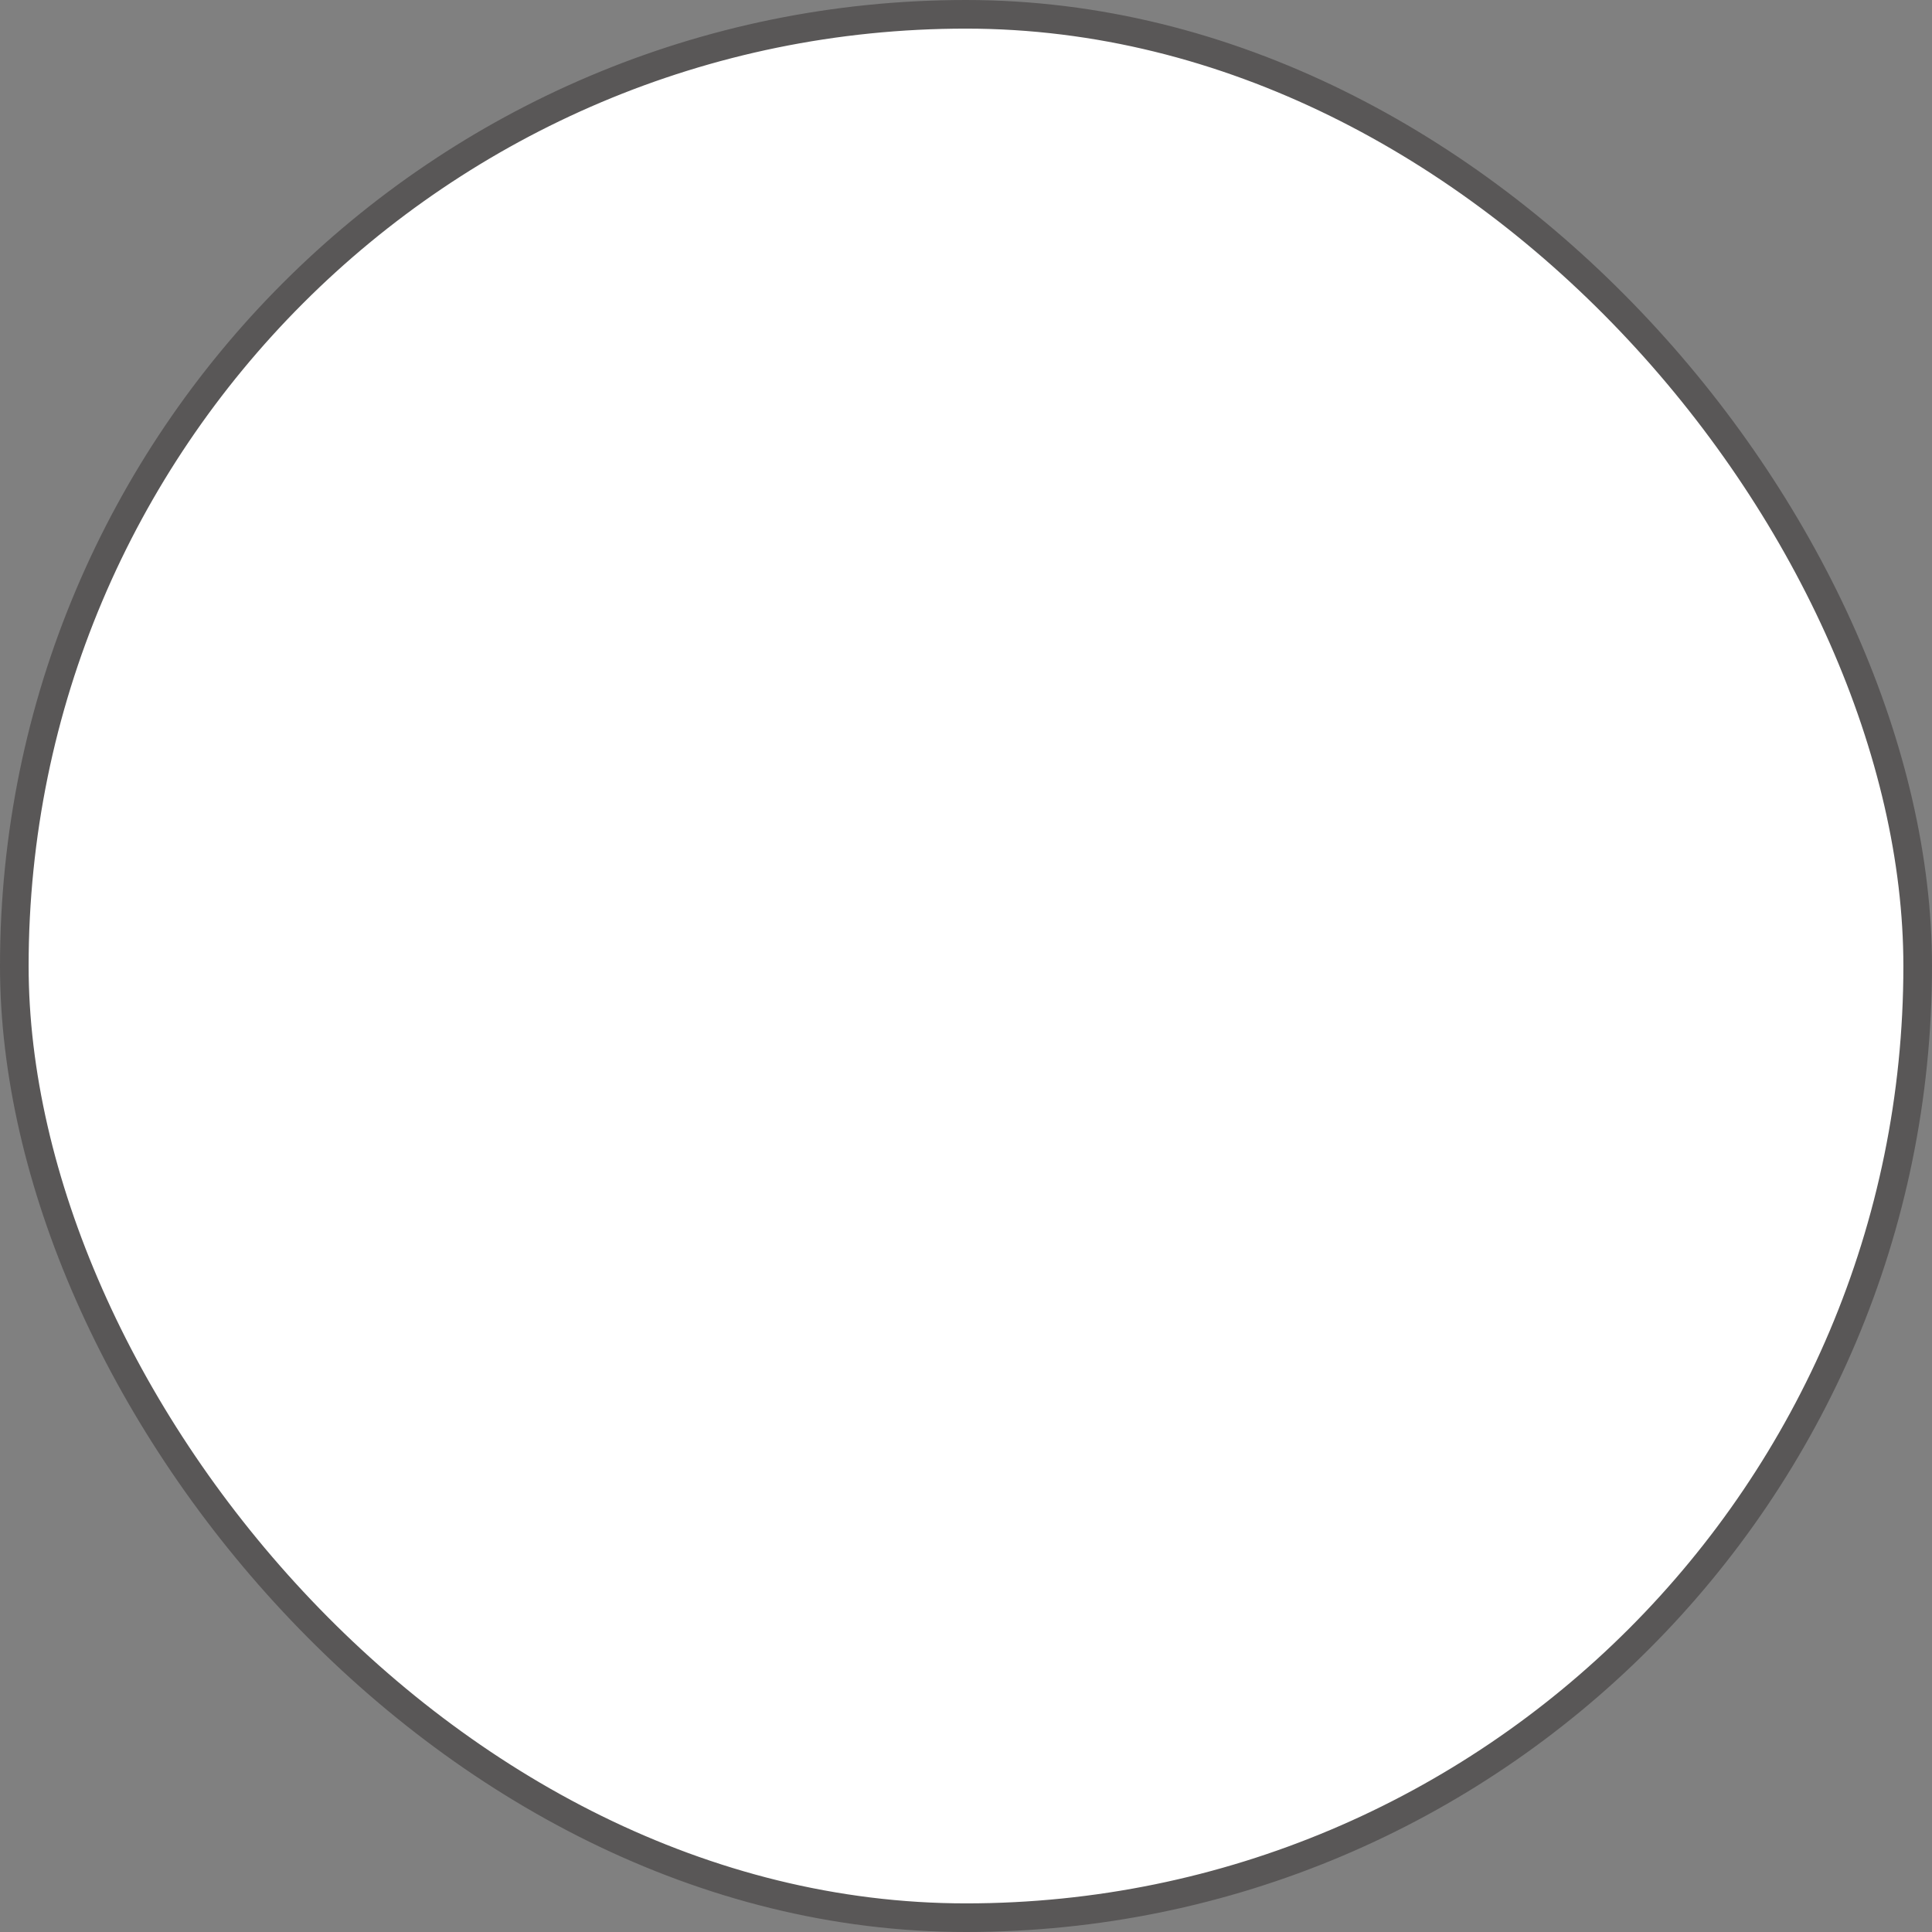
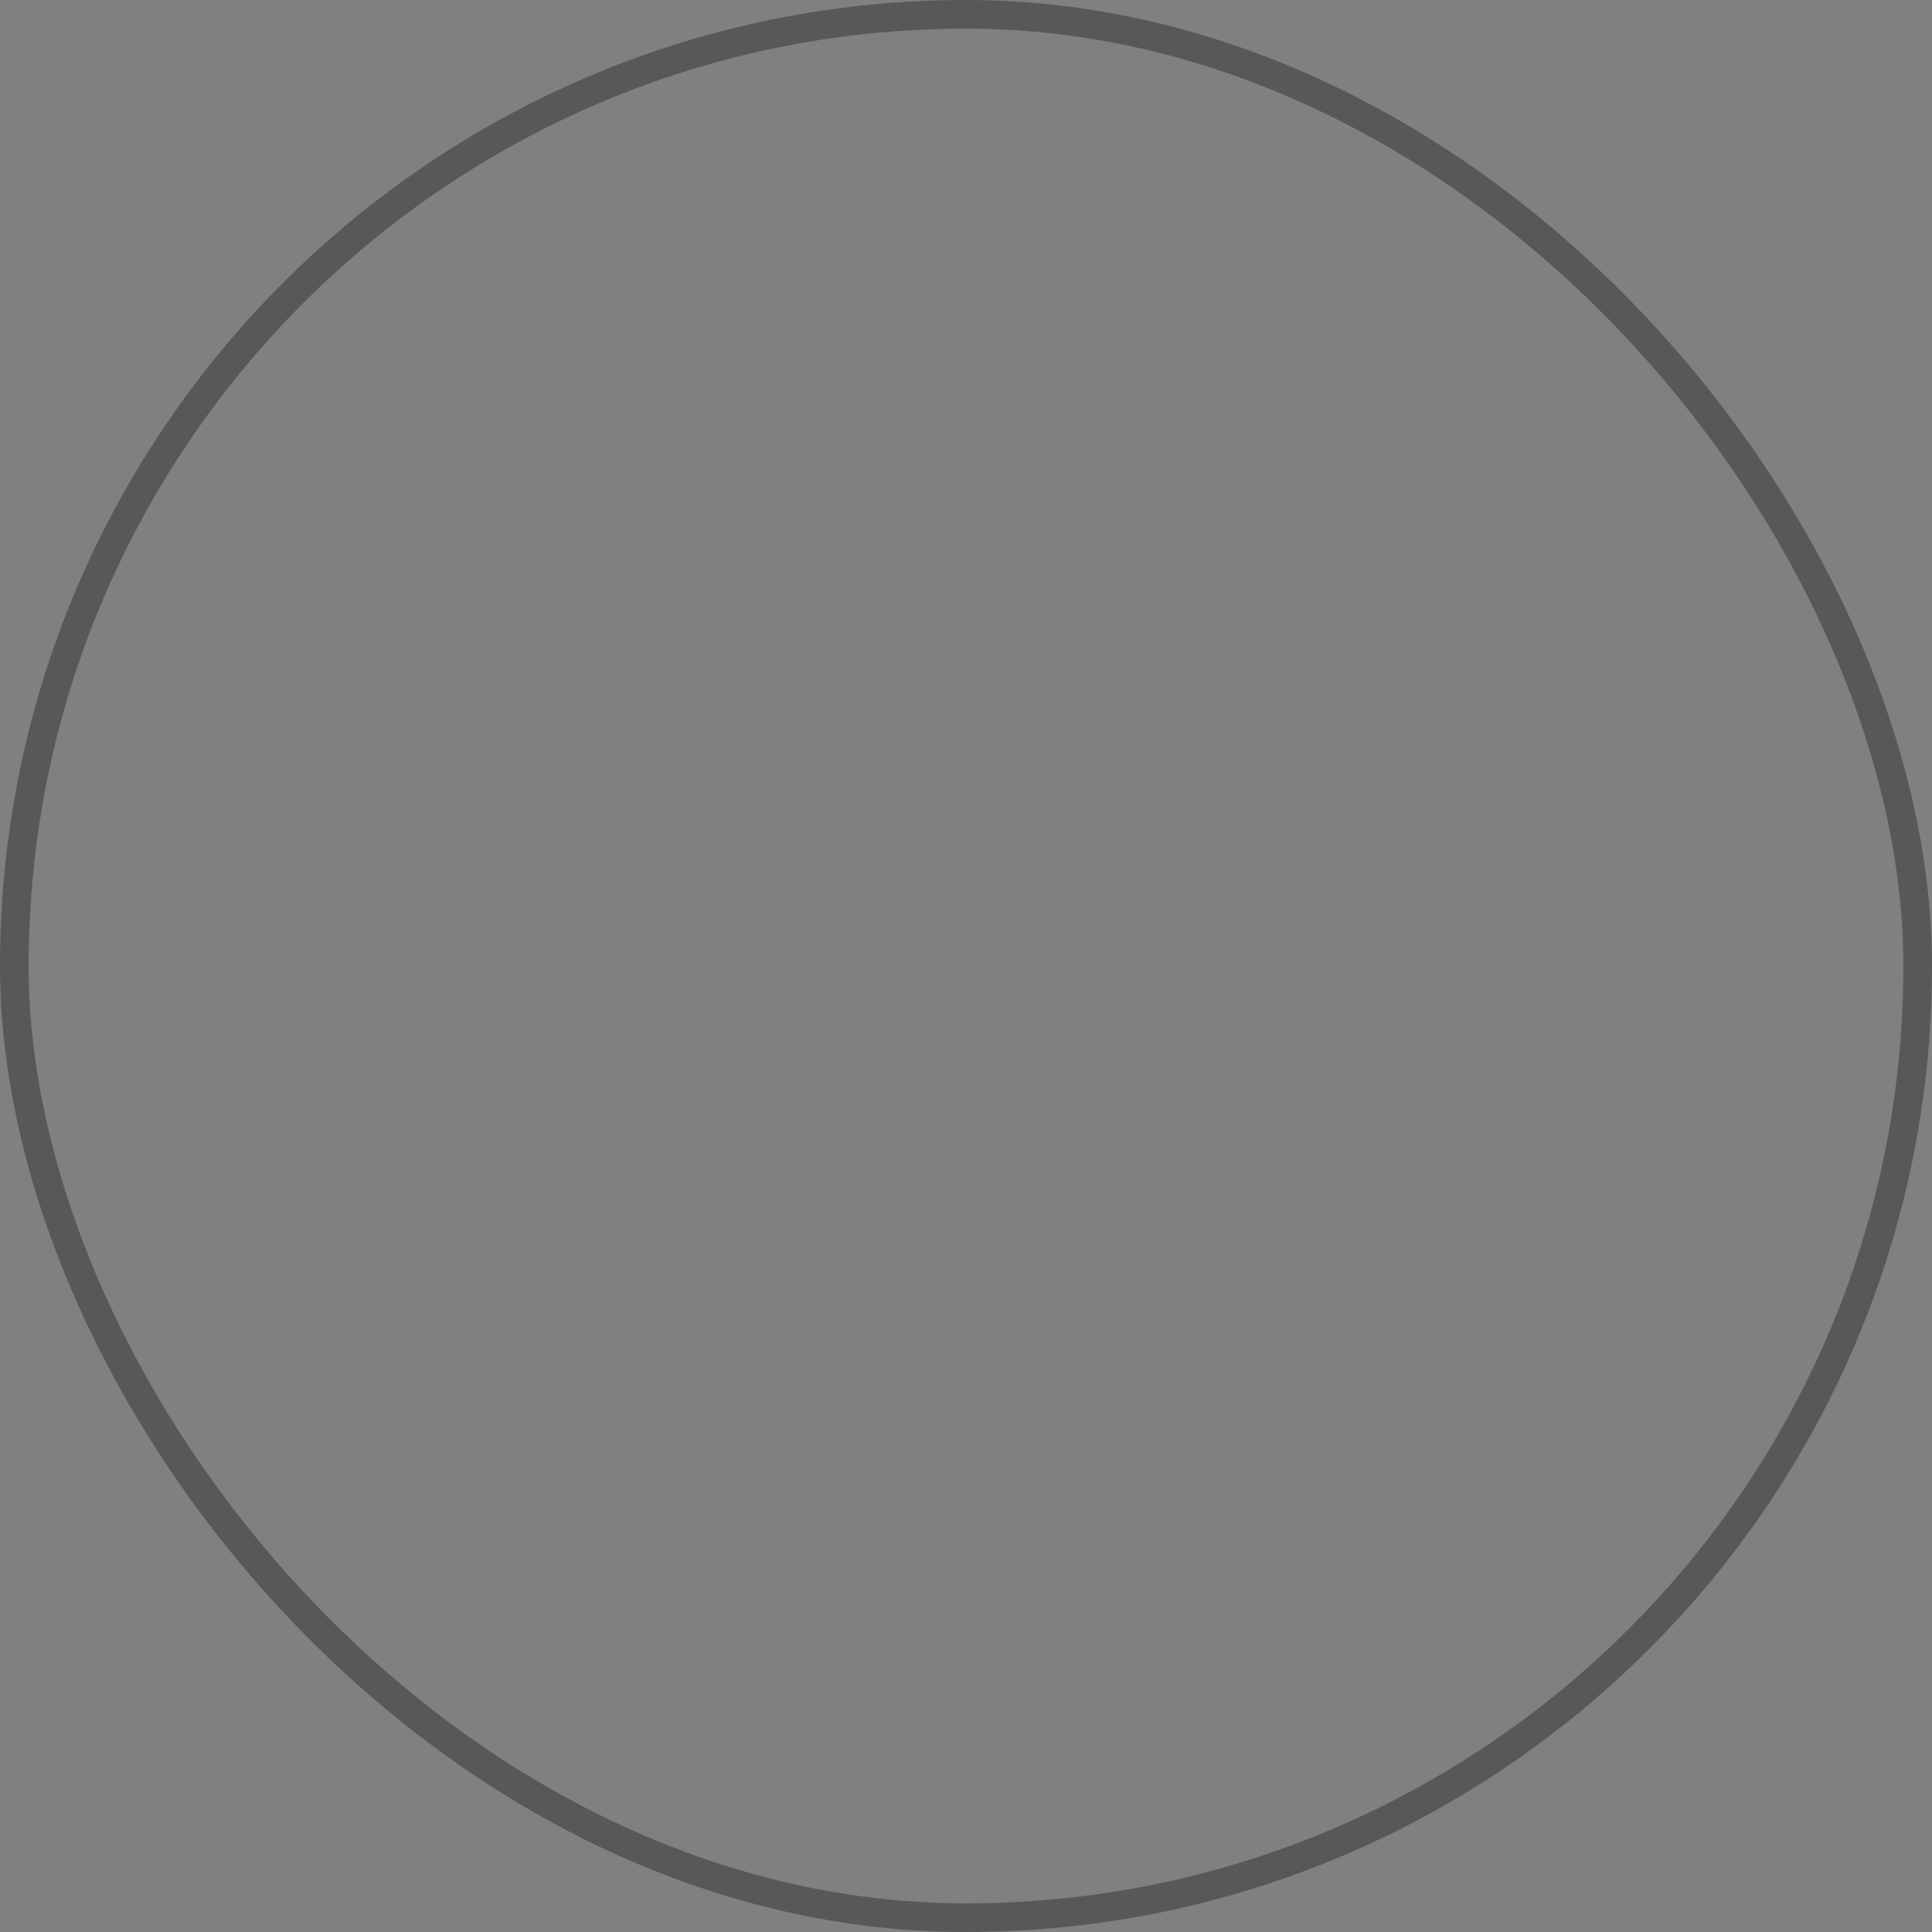
<svg xmlns="http://www.w3.org/2000/svg" viewBox="0 0 18.9 18.9">
  <rect x="0" y="0" width="18.9" height="18.9" fill="#808080" stroke="none" />
  <defs>
    <style>.cls-1{fill:#fff;}.cls-2{fill:none;stroke:#595757;stroke-width:0.28px;}</style>
  </defs>
  <title>img_color_01_02</title>
  <g id="レイヤー_2" data-name="レイヤー 2">
    <g id="TEXT">
-       <rect class="cls-1" x="0.14" y="0.14" width="18.62" height="18.62" rx="9.31" ry="9.31" />
      <rect class="cls-2" x="0.14" y="0.14" width="18.62" height="18.62" rx="9.31" ry="9.31" />
    </g>
  </g>
</svg>